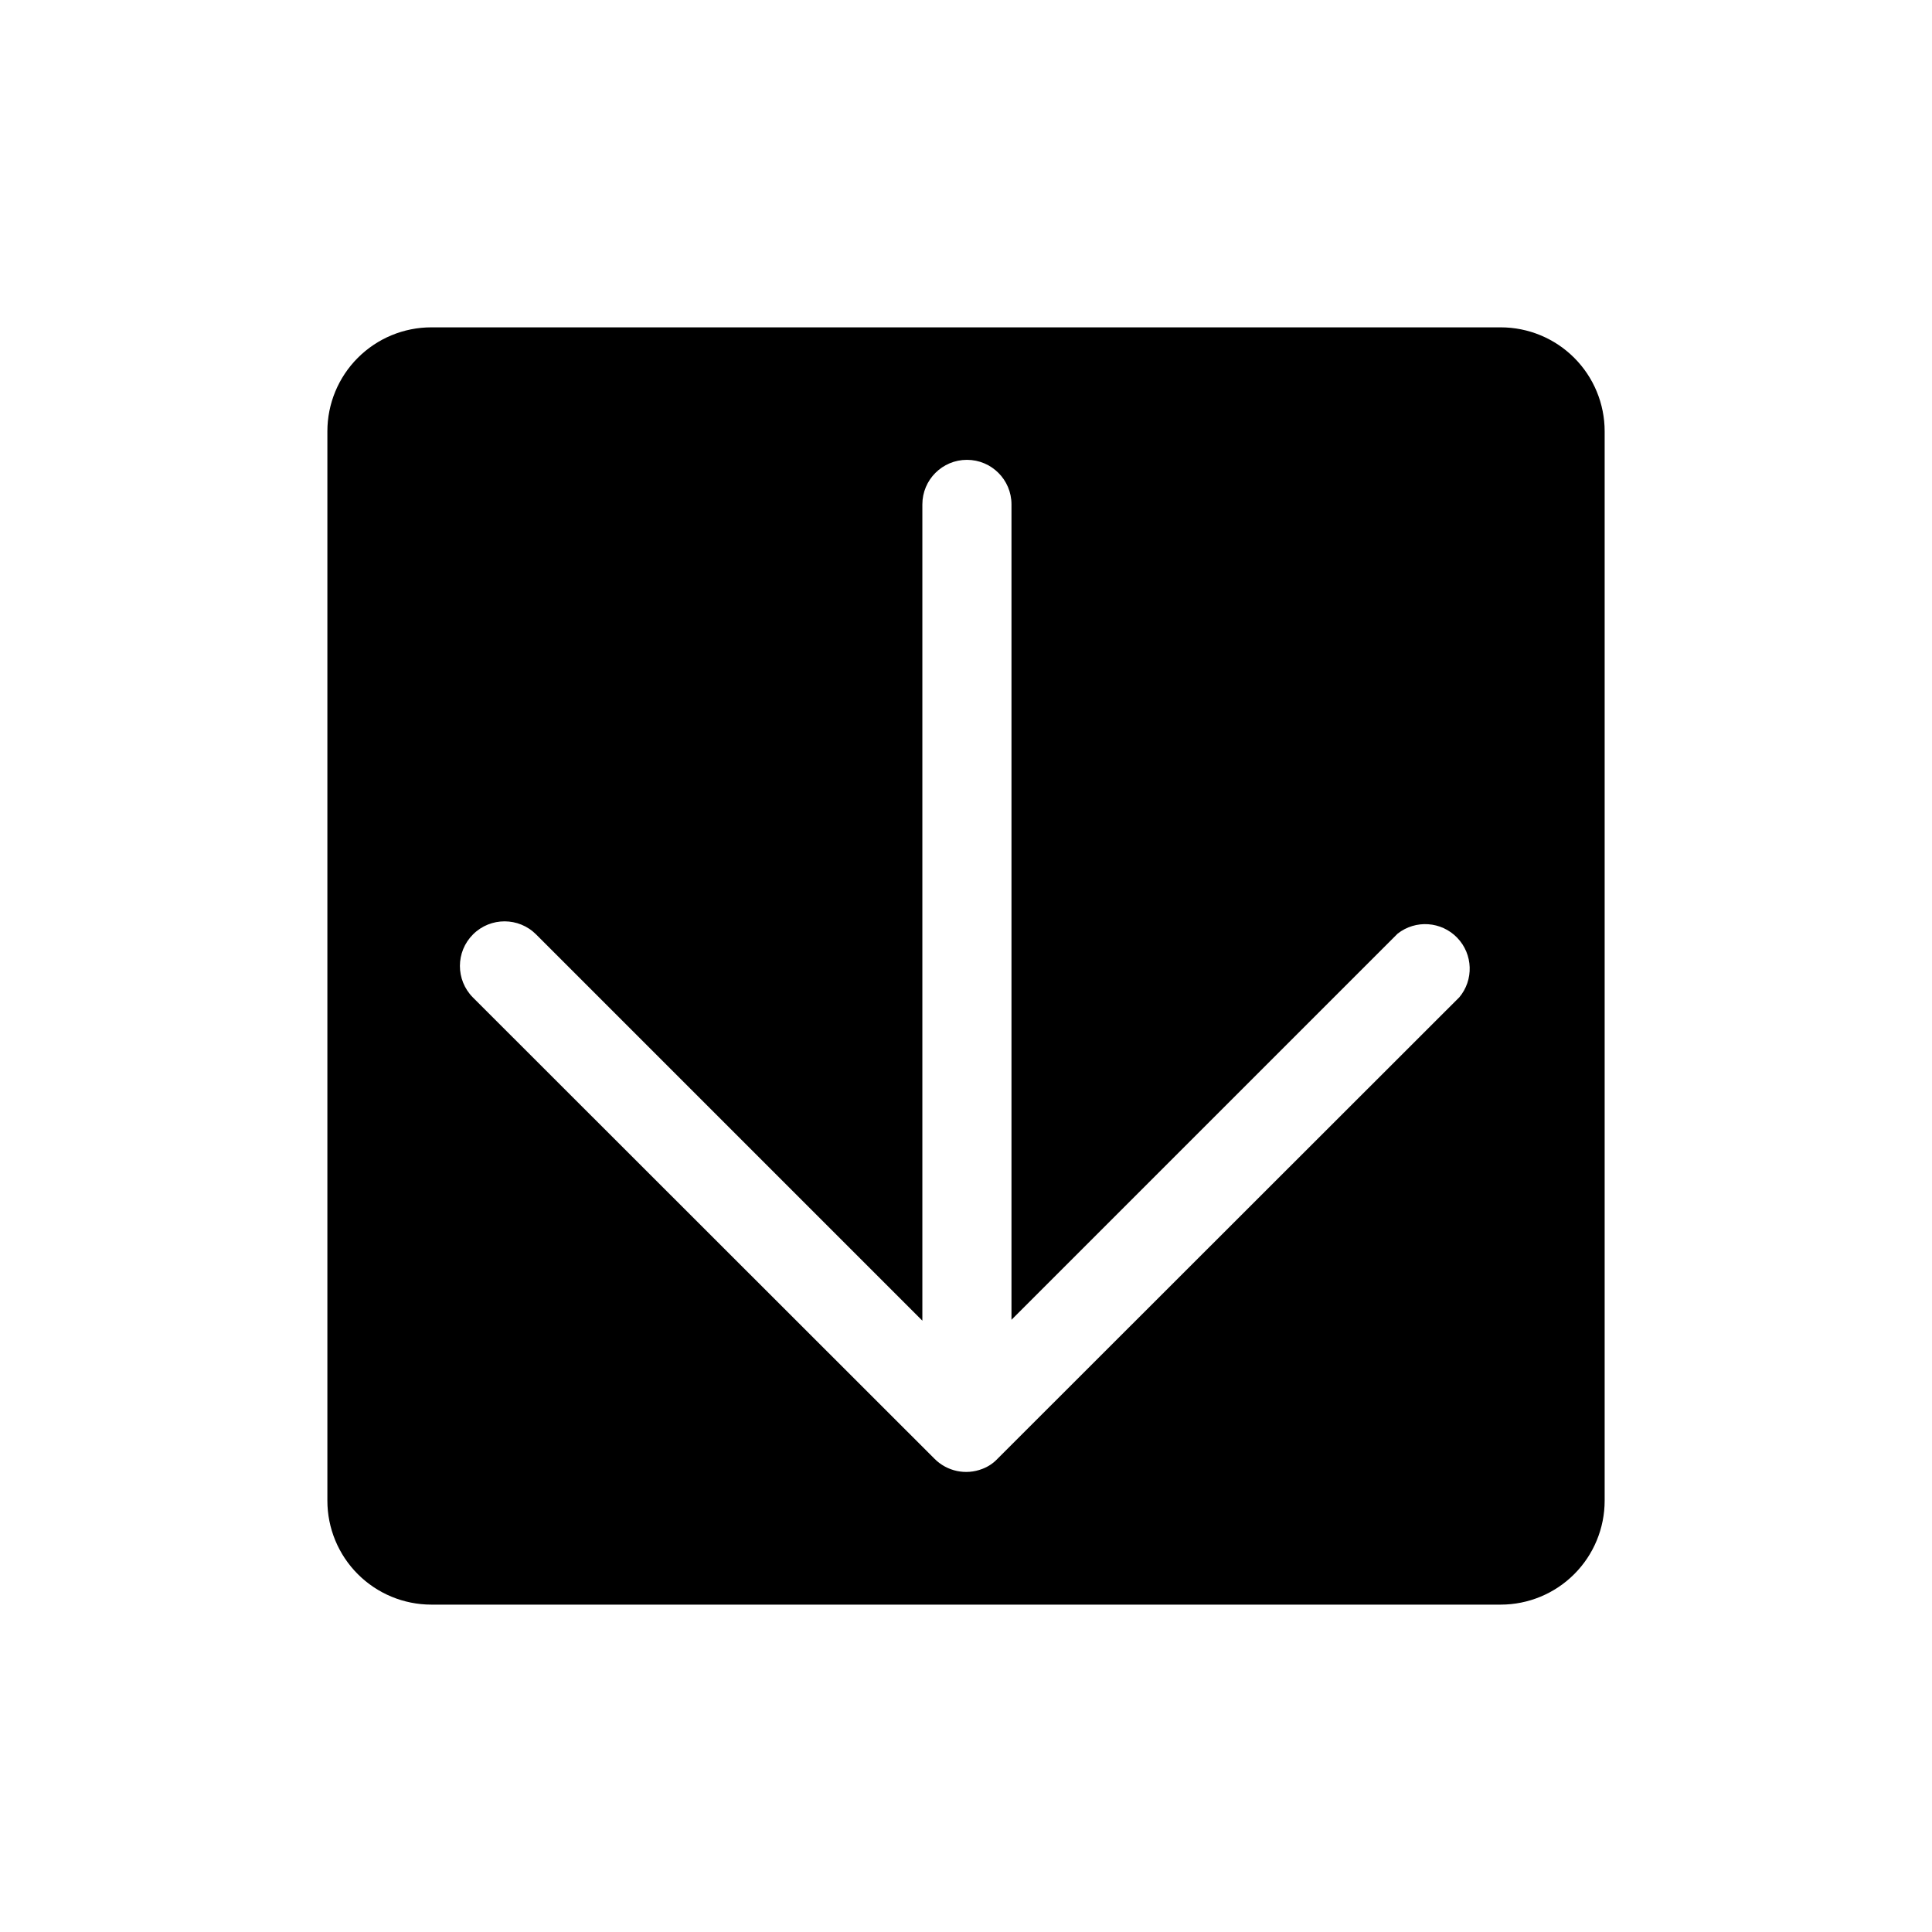
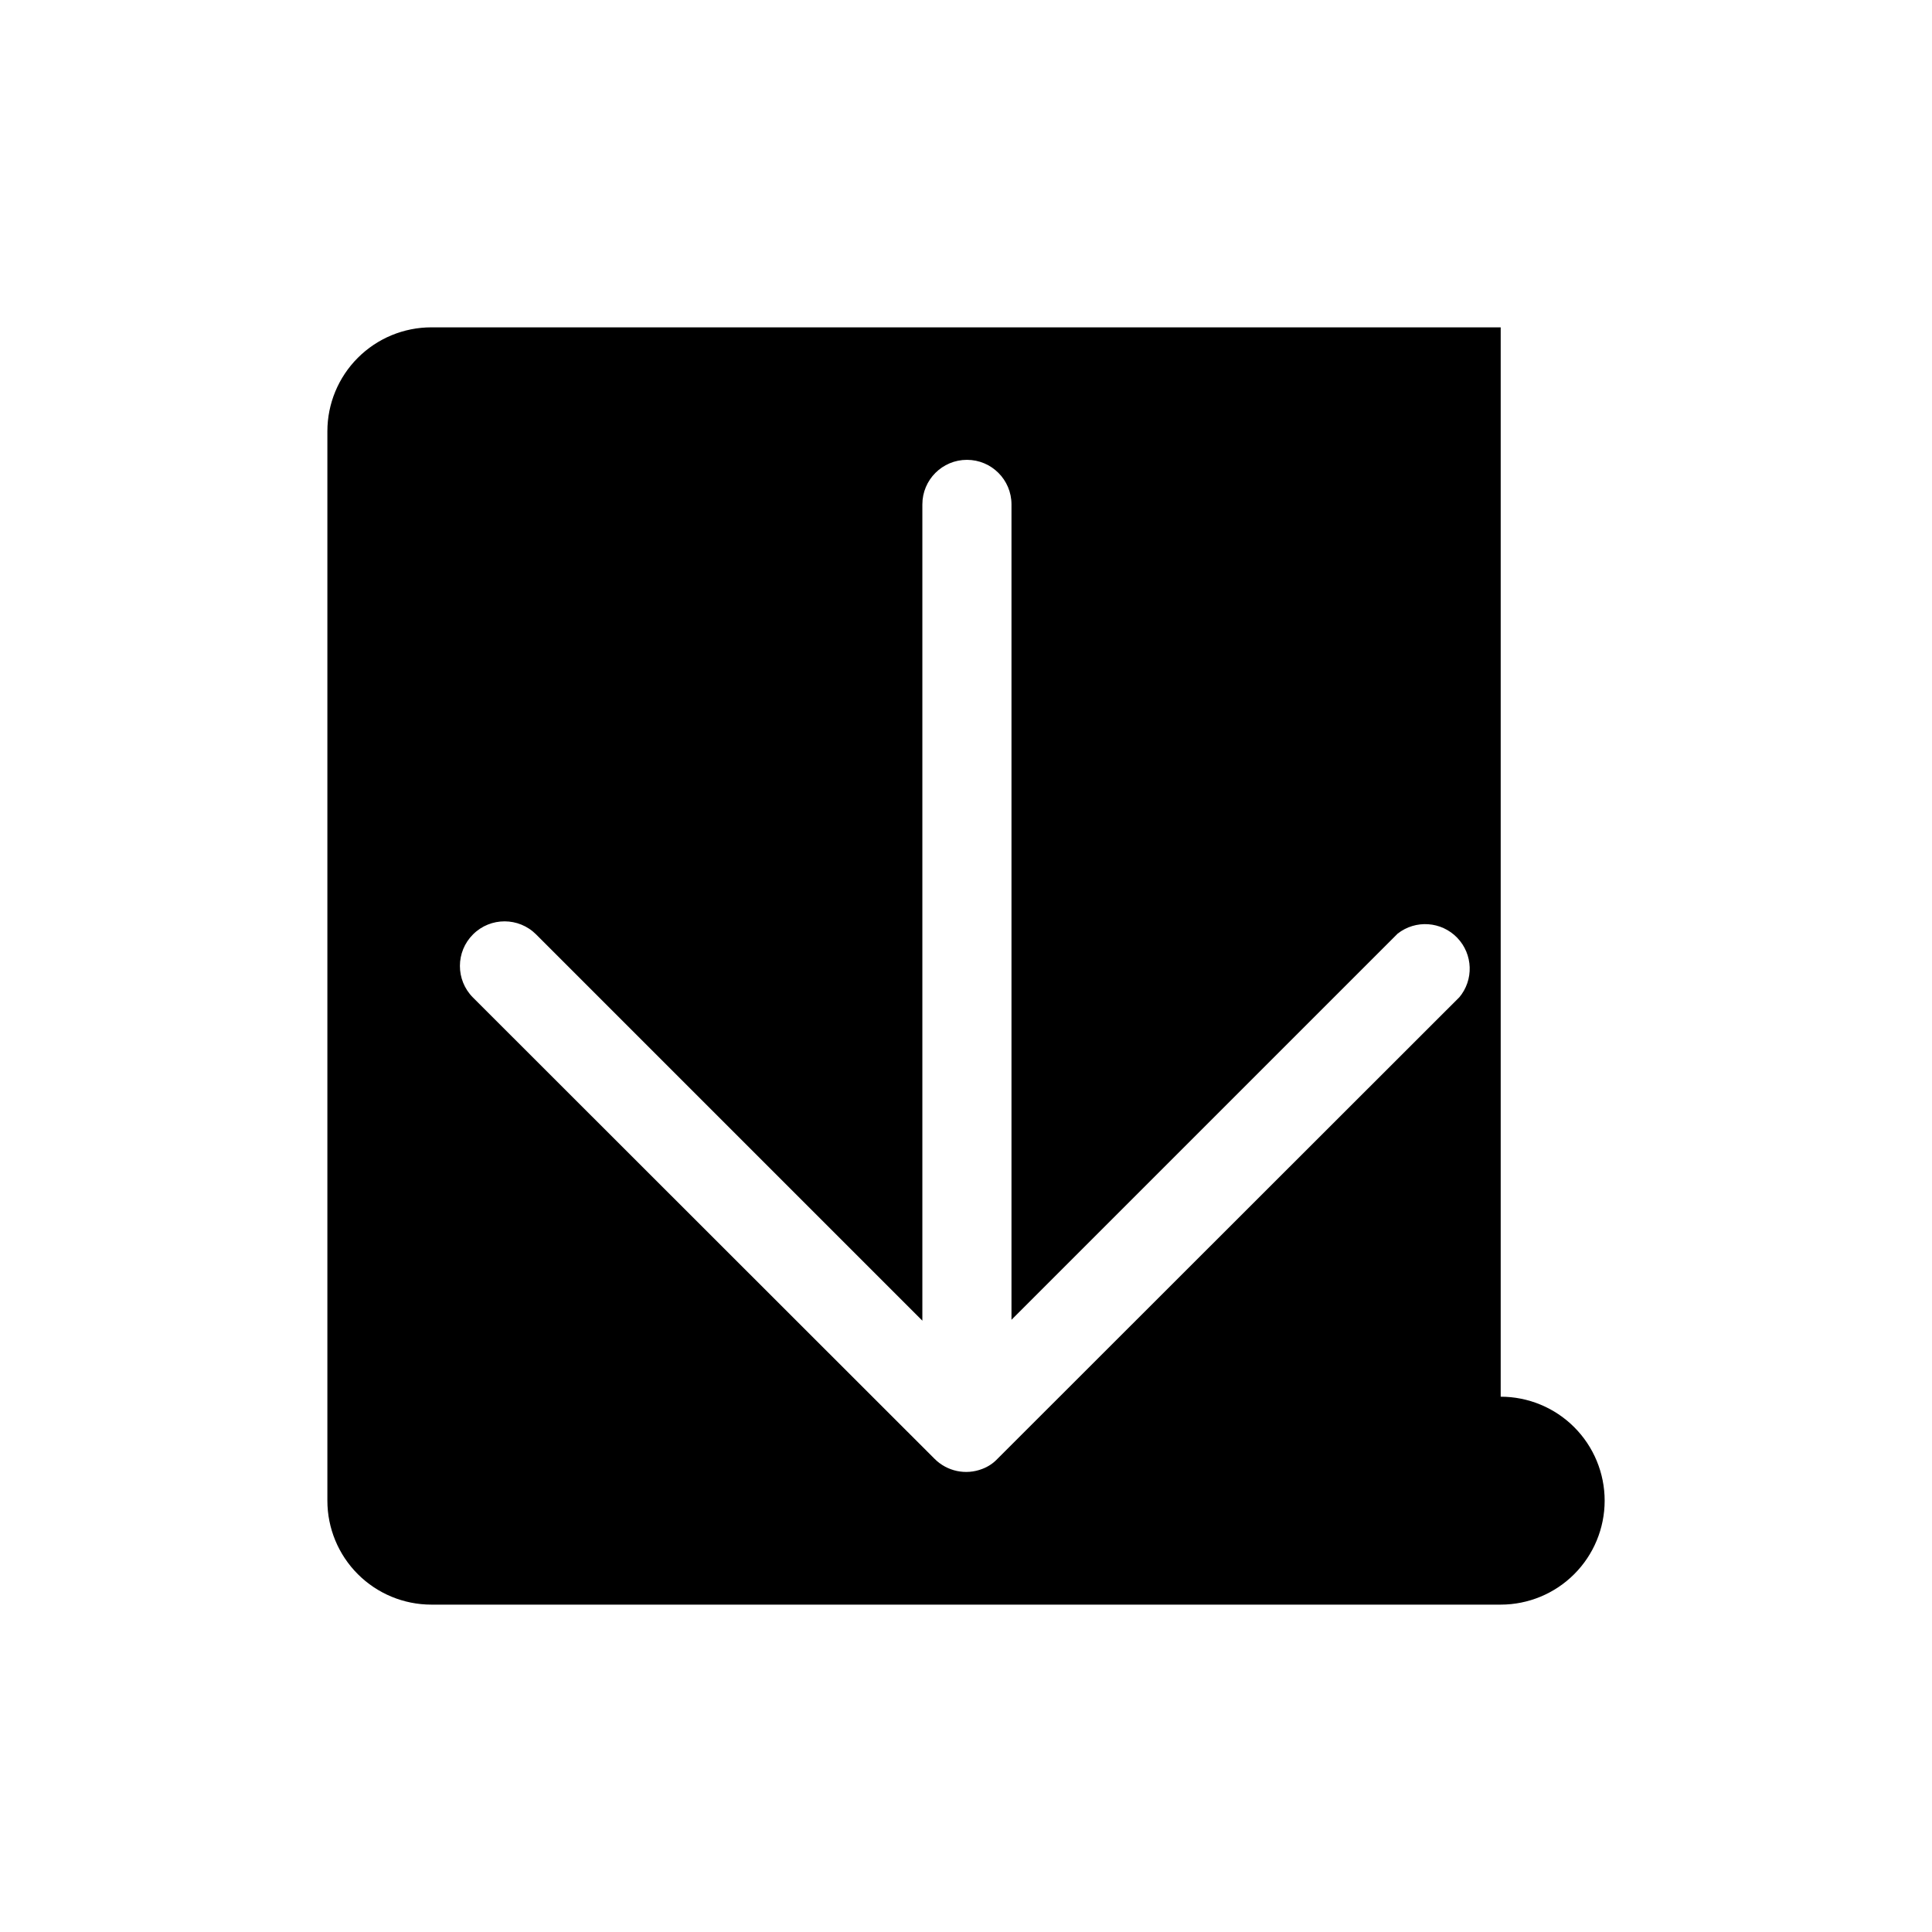
<svg xmlns="http://www.w3.org/2000/svg" fill="#000000" width="800px" height="800px" version="1.1" viewBox="144 144 512 512">
-   <path d="m541.7 230.75h-283.39c-7.305 0-14.312 2.902-19.48 8.07-5.168 5.168-8.07 12.176-8.07 19.48v283.39c0 7.309 2.902 14.316 8.07 19.48 5.168 5.168 12.176 8.07 19.48 8.07h283.39c7.309 0 14.316-2.902 19.48-8.07 5.168-5.164 8.07-12.172 8.07-19.48v-283.39c0-7.305-2.902-14.312-8.07-19.48-5.164-5.168-12.172-8.07-19.48-8.07zm-11.02 177.59-122.33 122.25c-1.117 1.191-2.488 2.106-4.016 2.68-4.379 1.711-9.359 0.66-12.676-2.68l-122.33-122.25c-4.609-4.633-4.594-12.121 0.039-16.73 4.629-4.606 12.117-4.59 16.727 0.039l102.34 102.34v-216.32c0-6.523 5.289-11.809 11.809-11.809 6.523 0 11.809 5.285 11.809 11.809v216.09l102.34-102.34c4.769-3.738 11.59-3.262 15.793 1.102 4.199 4.367 4.418 11.199 0.504 15.824z" />
+   <path d="m541.7 230.75h-283.39c-7.305 0-14.312 2.902-19.48 8.07-5.168 5.168-8.07 12.176-8.07 19.48v283.39c0 7.309 2.902 14.316 8.07 19.48 5.168 5.168 12.176 8.07 19.48 8.07h283.39c7.309 0 14.316-2.902 19.48-8.07 5.168-5.164 8.07-12.172 8.07-19.48c0-7.305-2.902-14.312-8.07-19.48-5.164-5.168-12.172-8.07-19.48-8.07zm-11.02 177.59-122.33 122.25c-1.117 1.191-2.488 2.106-4.016 2.68-4.379 1.711-9.359 0.66-12.676-2.68l-122.33-122.25c-4.609-4.633-4.594-12.121 0.039-16.73 4.629-4.606 12.117-4.59 16.727 0.039l102.34 102.34v-216.32c0-6.523 5.289-11.809 11.809-11.809 6.523 0 11.809 5.285 11.809 11.809v216.09l102.34-102.34c4.769-3.738 11.59-3.262 15.793 1.102 4.199 4.367 4.418 11.199 0.504 15.824z" />
</svg>